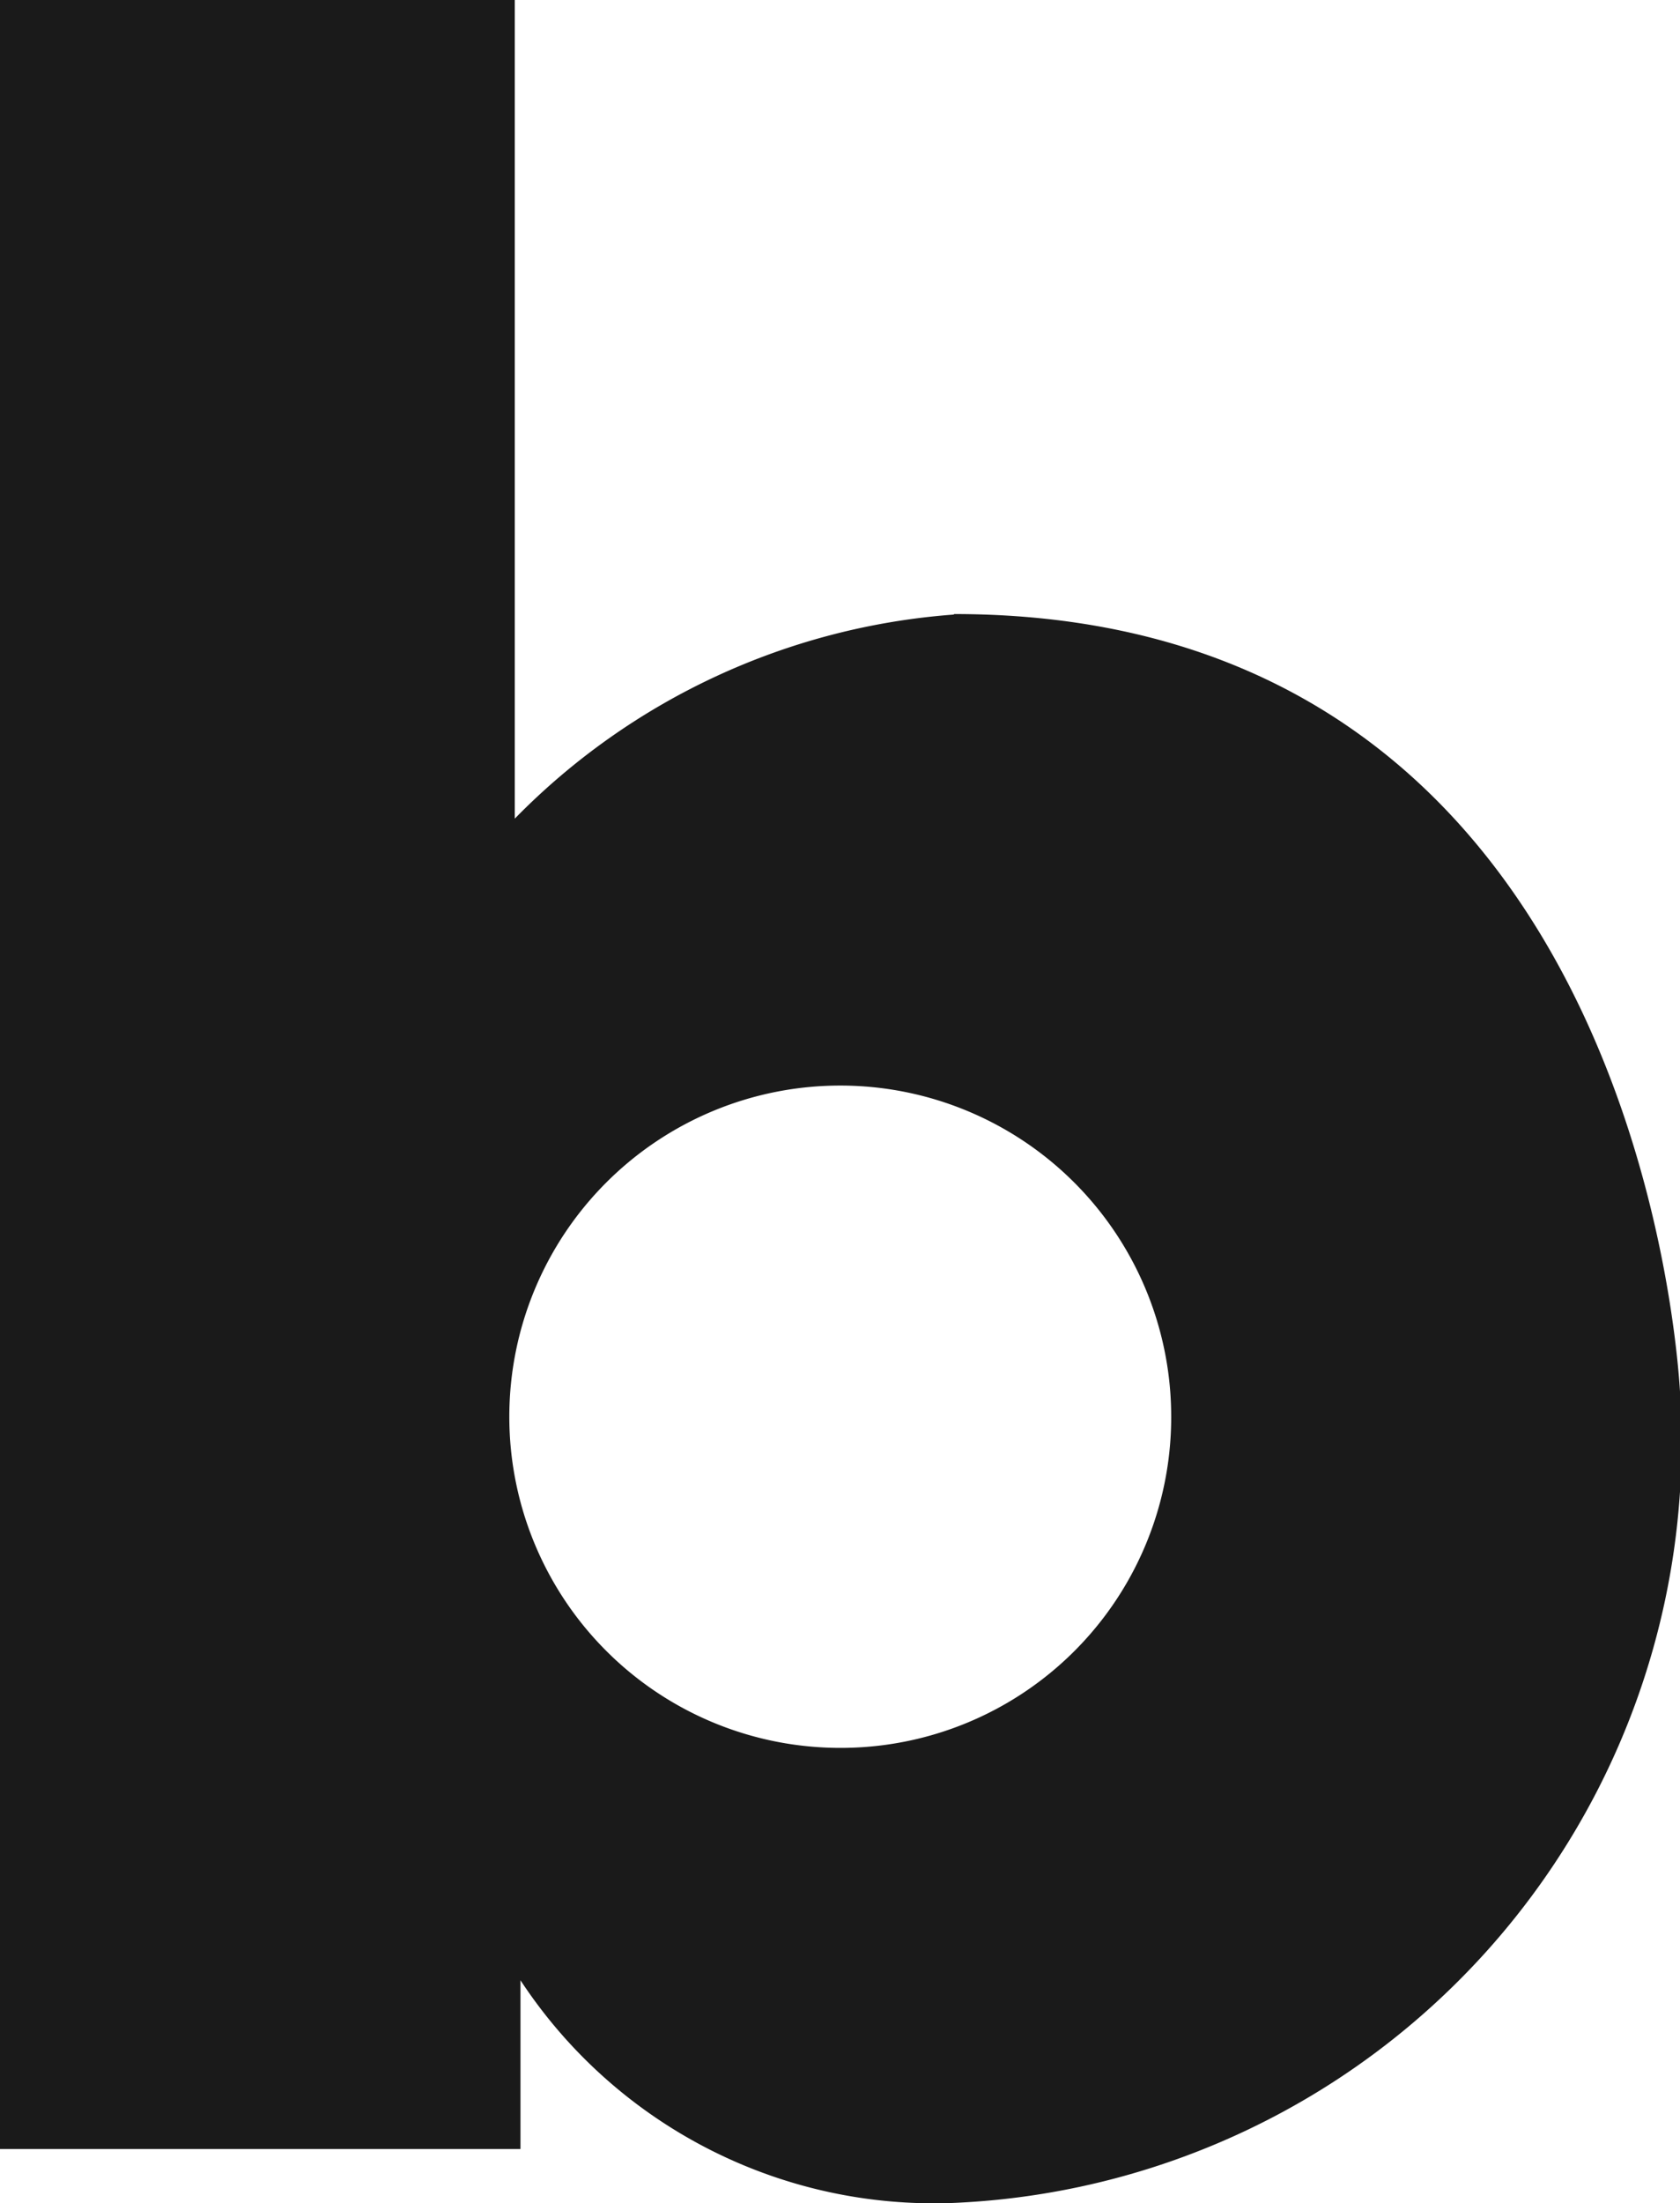
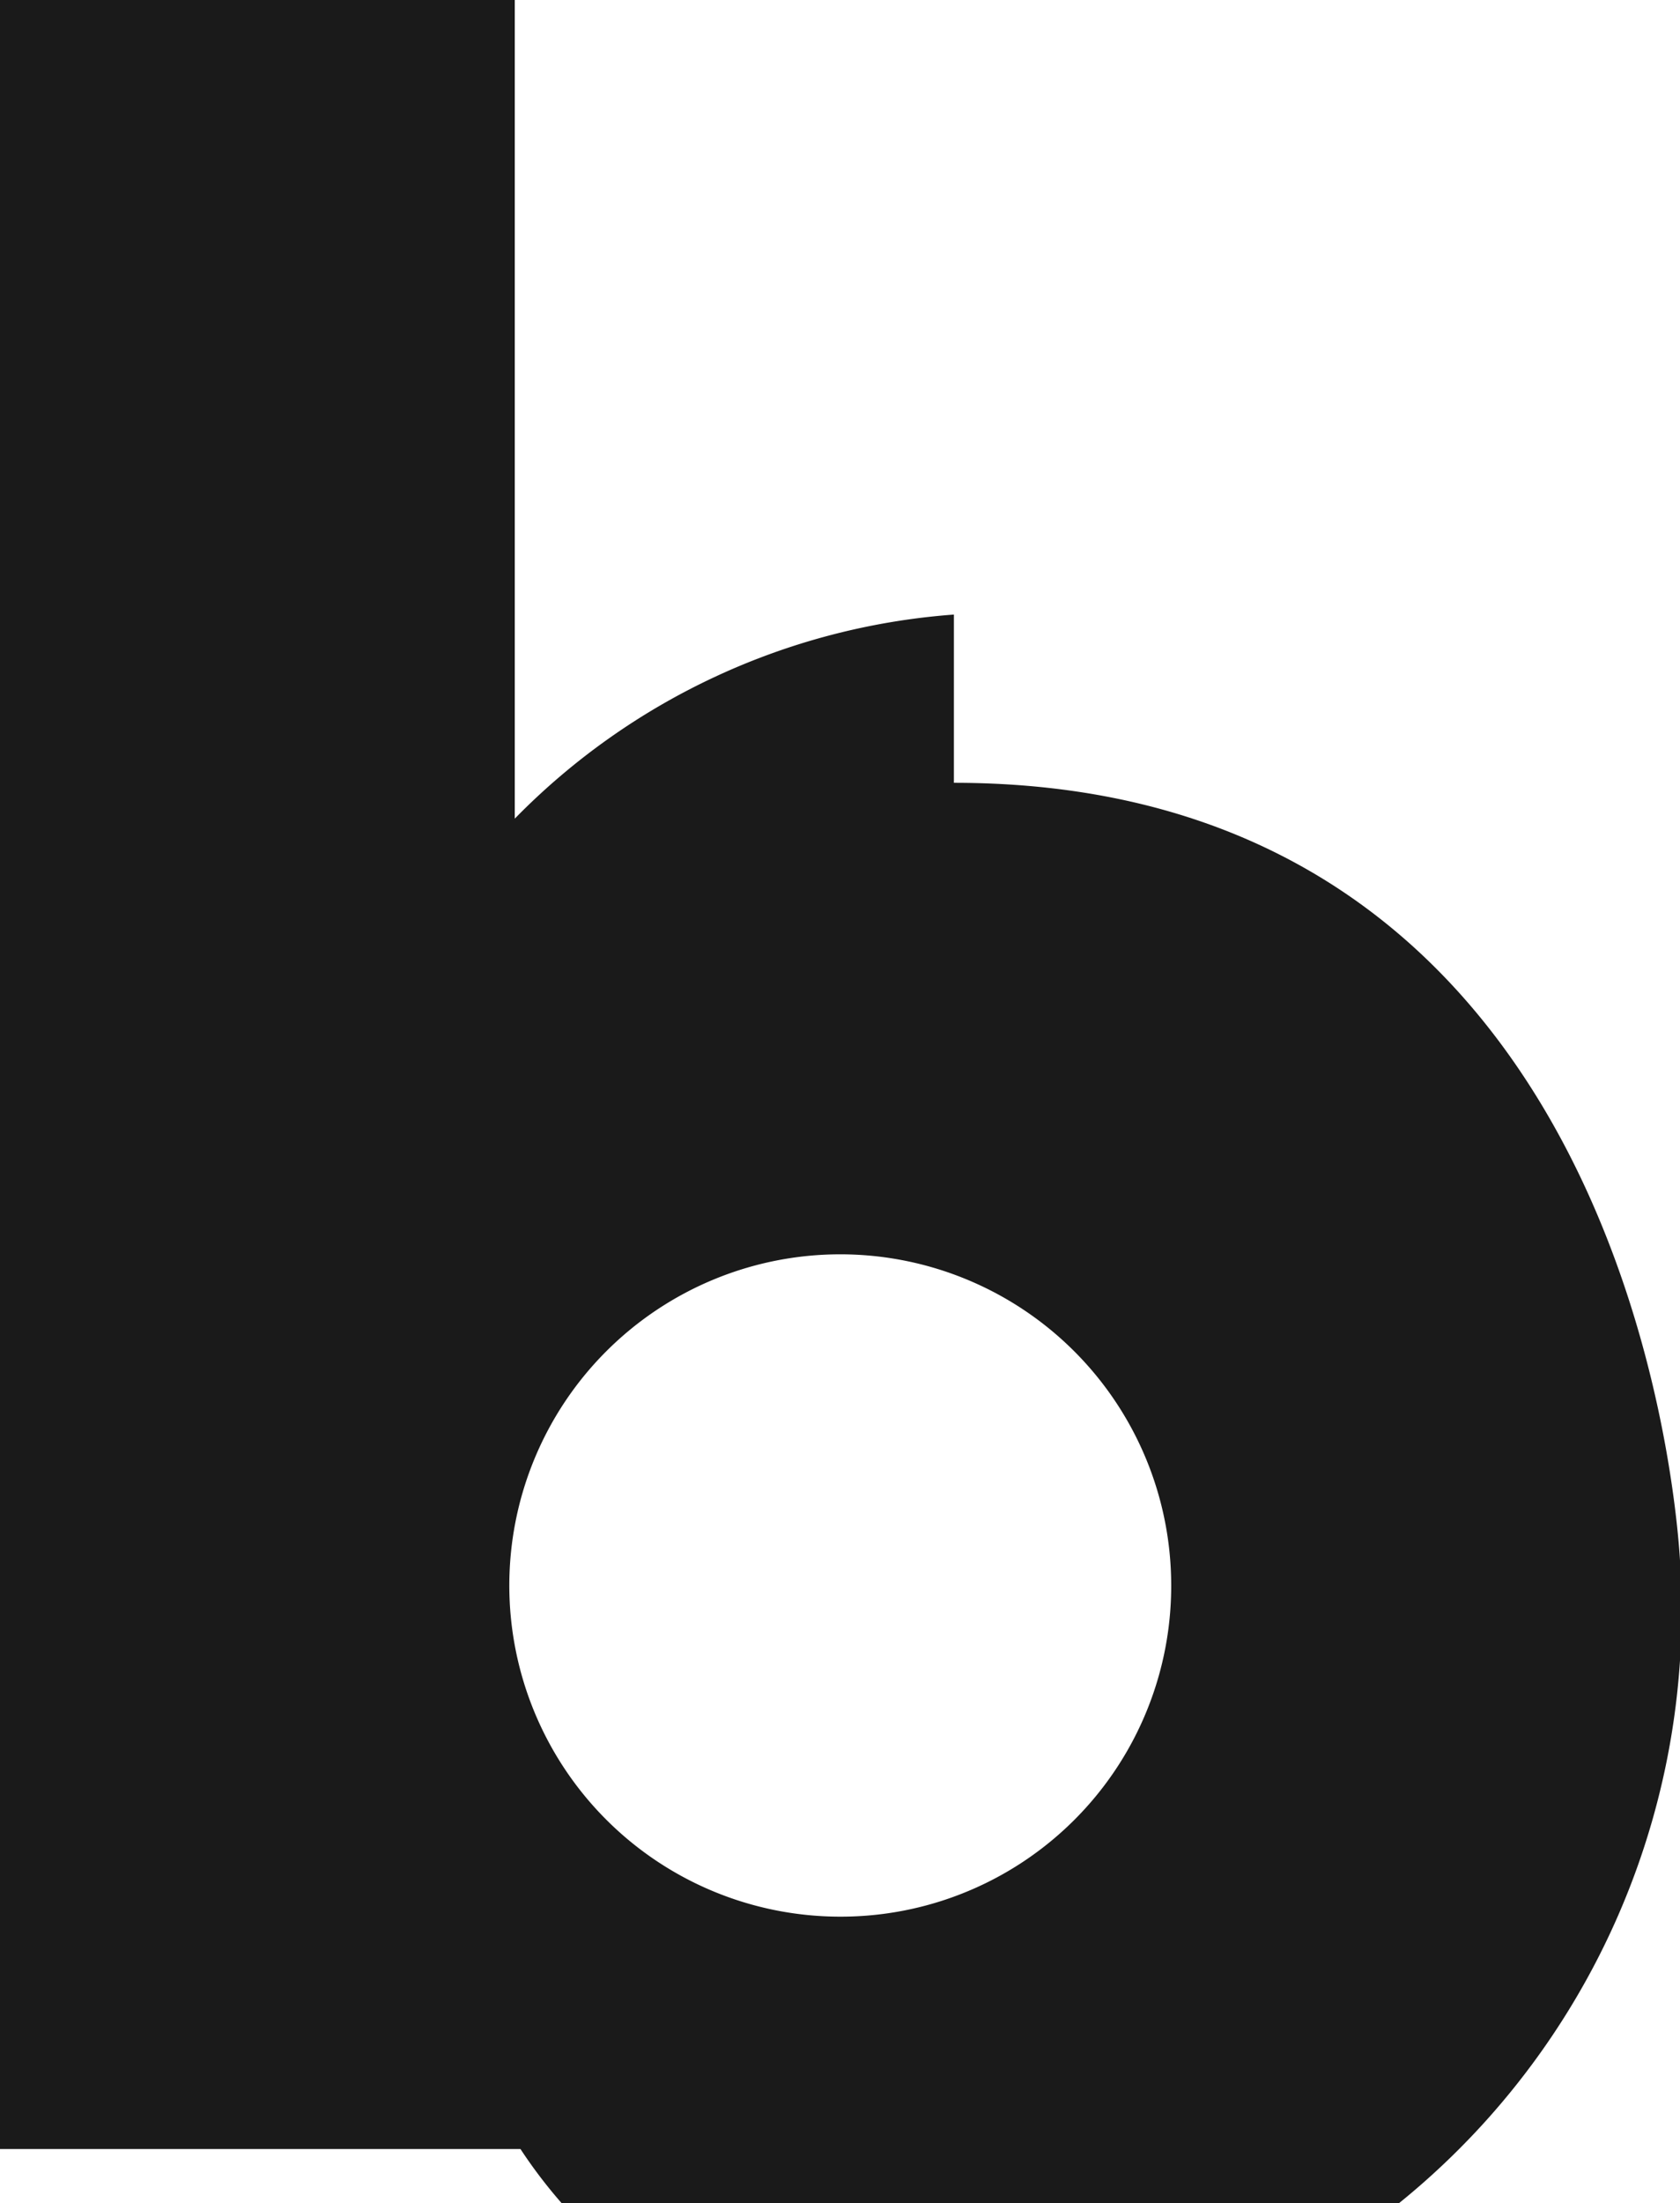
<svg xmlns="http://www.w3.org/2000/svg" width="12.95" height="16.972" viewBox="0 0 12.95 16.972">
-   <path d="M383.911,401.745a5.281,5.281,0,0,0-3.385,1.572v-6.306h-3.968v16.554h4.012v-1.3a3.814,3.814,0,0,0,3.341,1.715,5.865,5.865,0,0,0,5.6-6.192s-.206-6.047-5.6-6.047m-.878,8.734a2.551,2.551,0,1,1,2.553-2.549,2.547,2.547,0,0,1-2.553,2.549" transform="translate(-376.558 -397.011)" fill="#1a1a1a" />
+   <path d="M383.911,401.745a5.281,5.281,0,0,0-3.385,1.572v-6.306h-3.968v16.554h4.012a3.814,3.814,0,0,0,3.341,1.715,5.865,5.865,0,0,0,5.6-6.192s-.206-6.047-5.6-6.047m-.878,8.734a2.551,2.551,0,1,1,2.553-2.549,2.547,2.547,0,0,1-2.553,2.549" transform="translate(-376.558 -397.011)" fill="#1a1a1a" />
</svg>